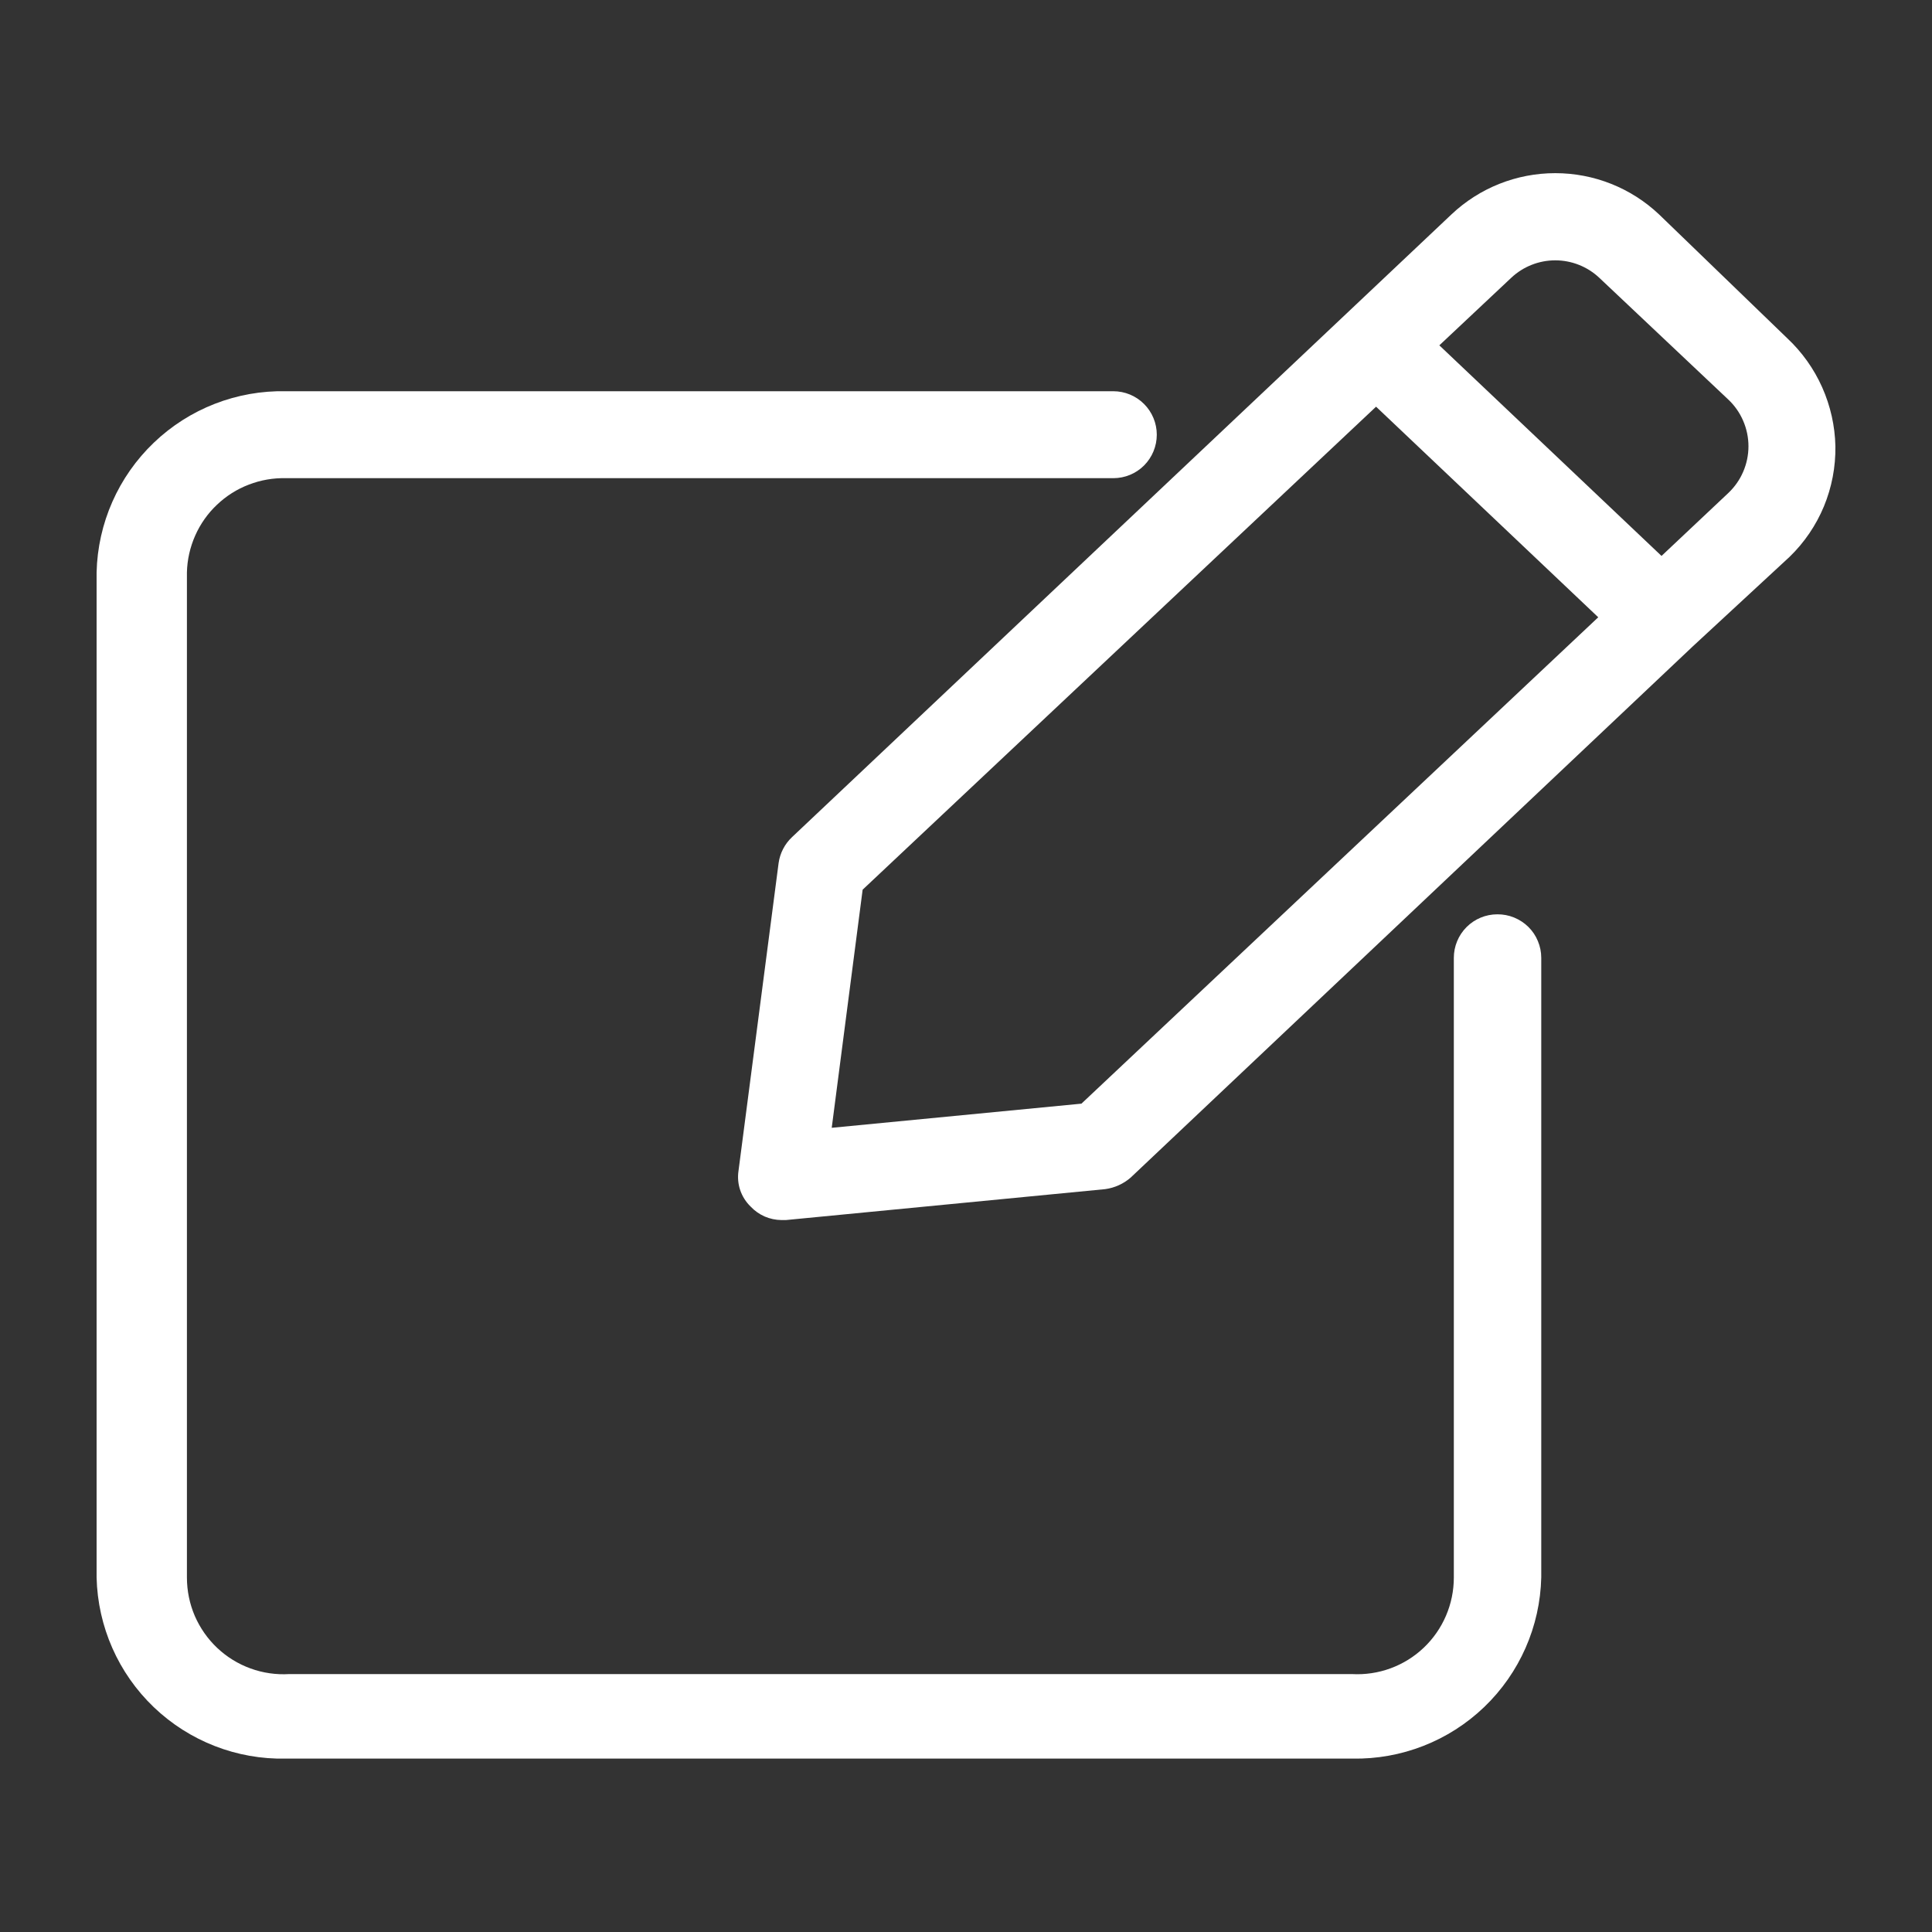
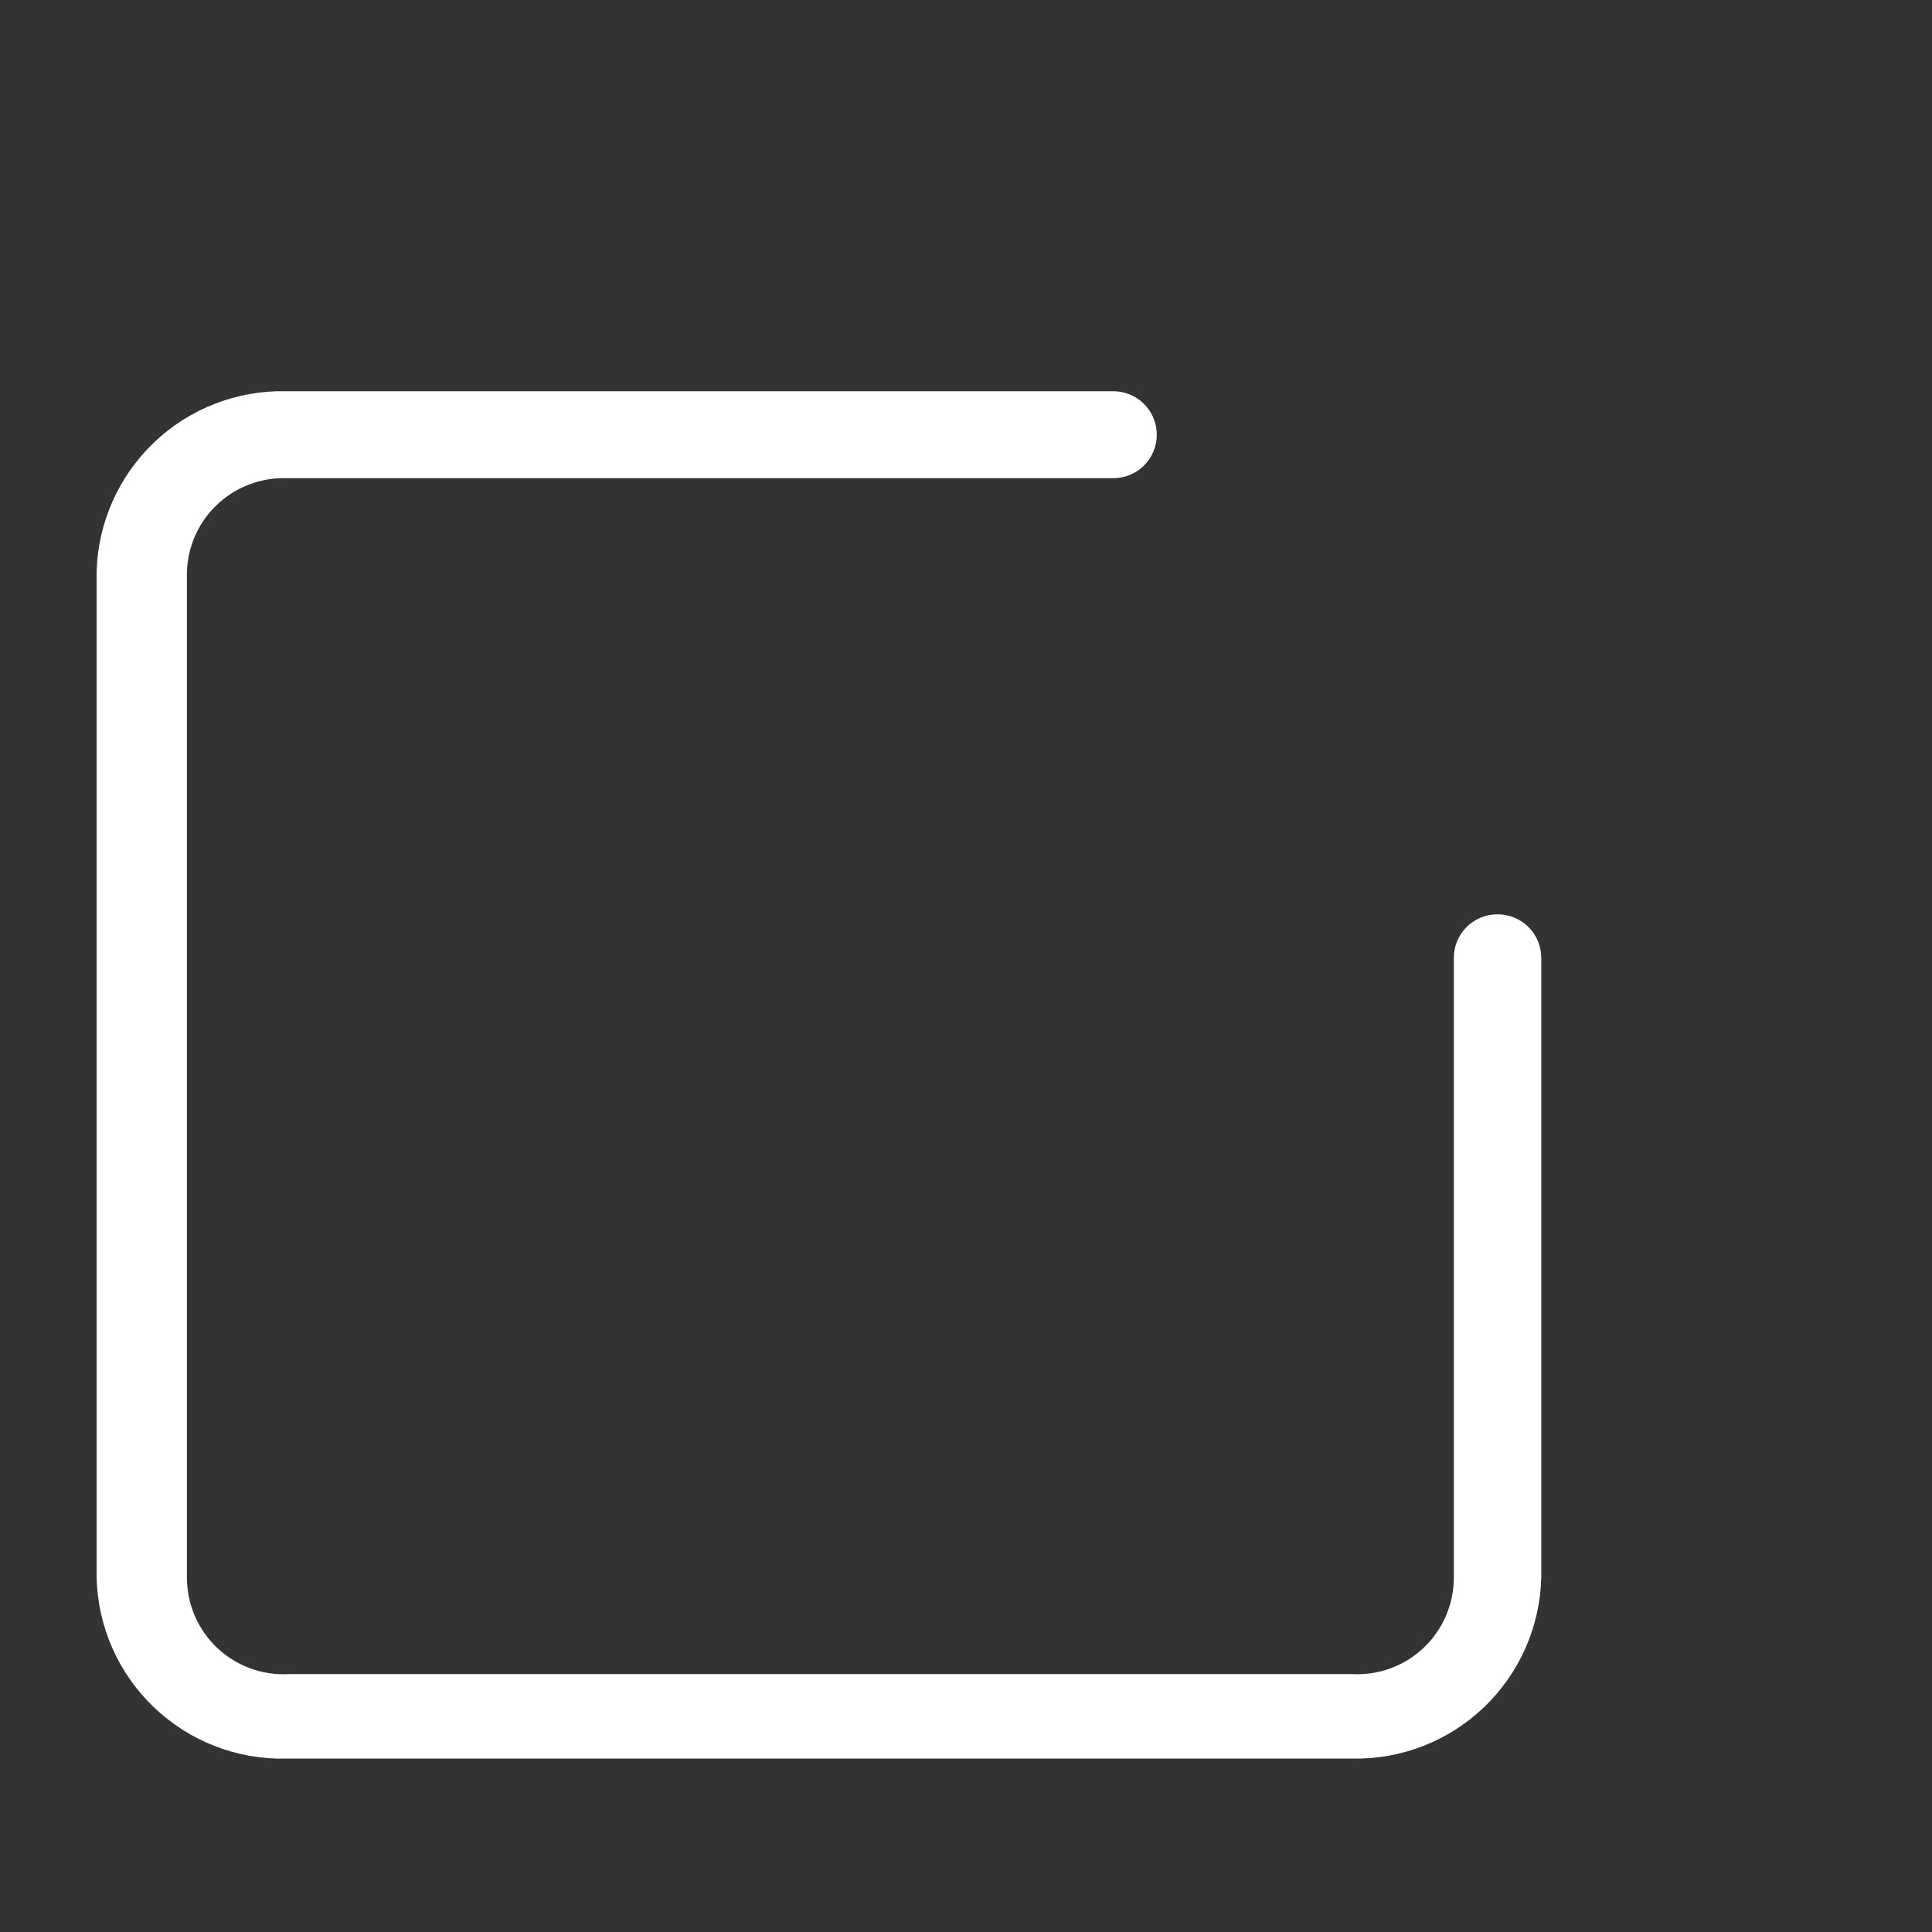
<svg xmlns="http://www.w3.org/2000/svg" width="32" height="32" viewBox="0 0 32 32" fill="none">
  <rect x="0" y="0" width="32" height="32" fill="#333333" stroke="none" />
  <path d="M24.8 15.144C24.609 15.144 24.426 15.22 24.291 15.355C24.156 15.49 24.08 15.674 24.08 15.864V26.128C24.08 26.346 24.036 26.562 23.95 26.762C23.864 26.962 23.739 27.142 23.581 27.292C23.423 27.442 23.236 27.558 23.031 27.633C22.827 27.708 22.609 27.74 22.392 27.728H4.792C4.574 27.741 4.356 27.71 4.15 27.635C3.945 27.561 3.757 27.445 3.598 27.295C3.439 27.145 3.313 26.964 3.226 26.764C3.14 26.563 3.096 26.347 3.096 26.128V9.48C3.101 9.27 3.148 9.063 3.233 8.871C3.318 8.679 3.44 8.505 3.593 8.361C3.745 8.216 3.924 8.102 4.121 8.027C4.317 7.951 4.526 7.915 4.736 7.92H18.44C18.631 7.92 18.814 7.845 18.949 7.71C19.084 7.575 19.16 7.391 19.16 7.2C19.16 7.009 19.084 6.826 18.949 6.691C18.814 6.556 18.631 6.48 18.44 6.48H4.736C3.923 6.463 3.136 6.769 2.548 7.332C1.96 7.894 1.619 8.667 1.6 9.48V26.128C1.619 26.942 1.96 27.715 2.548 28.277C3.136 28.839 3.923 29.146 4.736 29.128H22.4C23.212 29.143 23.997 28.836 24.583 28.274C25.169 27.712 25.509 26.94 25.528 26.128V15.864C25.528 15.769 25.509 15.675 25.472 15.587C25.436 15.499 25.382 15.419 25.314 15.352C25.247 15.286 25.166 15.233 25.078 15.197C24.99 15.161 24.895 15.143 24.8 15.144Z" fill="white" />
-   <path d="M30.4 7.392C30.393 7.055 30.318 6.723 30.181 6.415C30.044 6.107 29.846 5.83 29.6 5.6L27.48 3.552C27.015 3.112 26.4 2.868 25.76 2.868C25.12 2.868 24.505 3.112 24.04 3.552L13.12 13.864C12.998 13.978 12.919 14.13 12.896 14.296L12.232 19.392C12.216 19.499 12.225 19.609 12.26 19.712C12.295 19.815 12.354 19.908 12.432 19.984C12.498 20.054 12.577 20.11 12.665 20.149C12.753 20.187 12.848 20.207 12.944 20.208H13.016L18.304 19.696C18.461 19.675 18.609 19.608 18.728 19.504L28.04 10.704L29.64 9.224C29.885 8.987 30.079 8.702 30.21 8.387C30.34 8.072 30.405 7.733 30.4 7.392ZM17.912 18.28L13.776 18.68L14.288 14.736L22.792 6.736L26.472 10.224L17.912 18.28ZM28.624 8.168L27.52 9.208L23.84 5.72L25.032 4.6C25.229 4.415 25.49 4.312 25.76 4.312C26.03 4.312 26.291 4.415 26.488 4.6L28.624 6.616C28.73 6.715 28.815 6.836 28.872 6.969C28.93 7.103 28.96 7.246 28.96 7.392C28.96 7.537 28.93 7.681 28.872 7.815C28.815 7.948 28.73 8.068 28.624 8.168Z" fill="white" />
</svg>